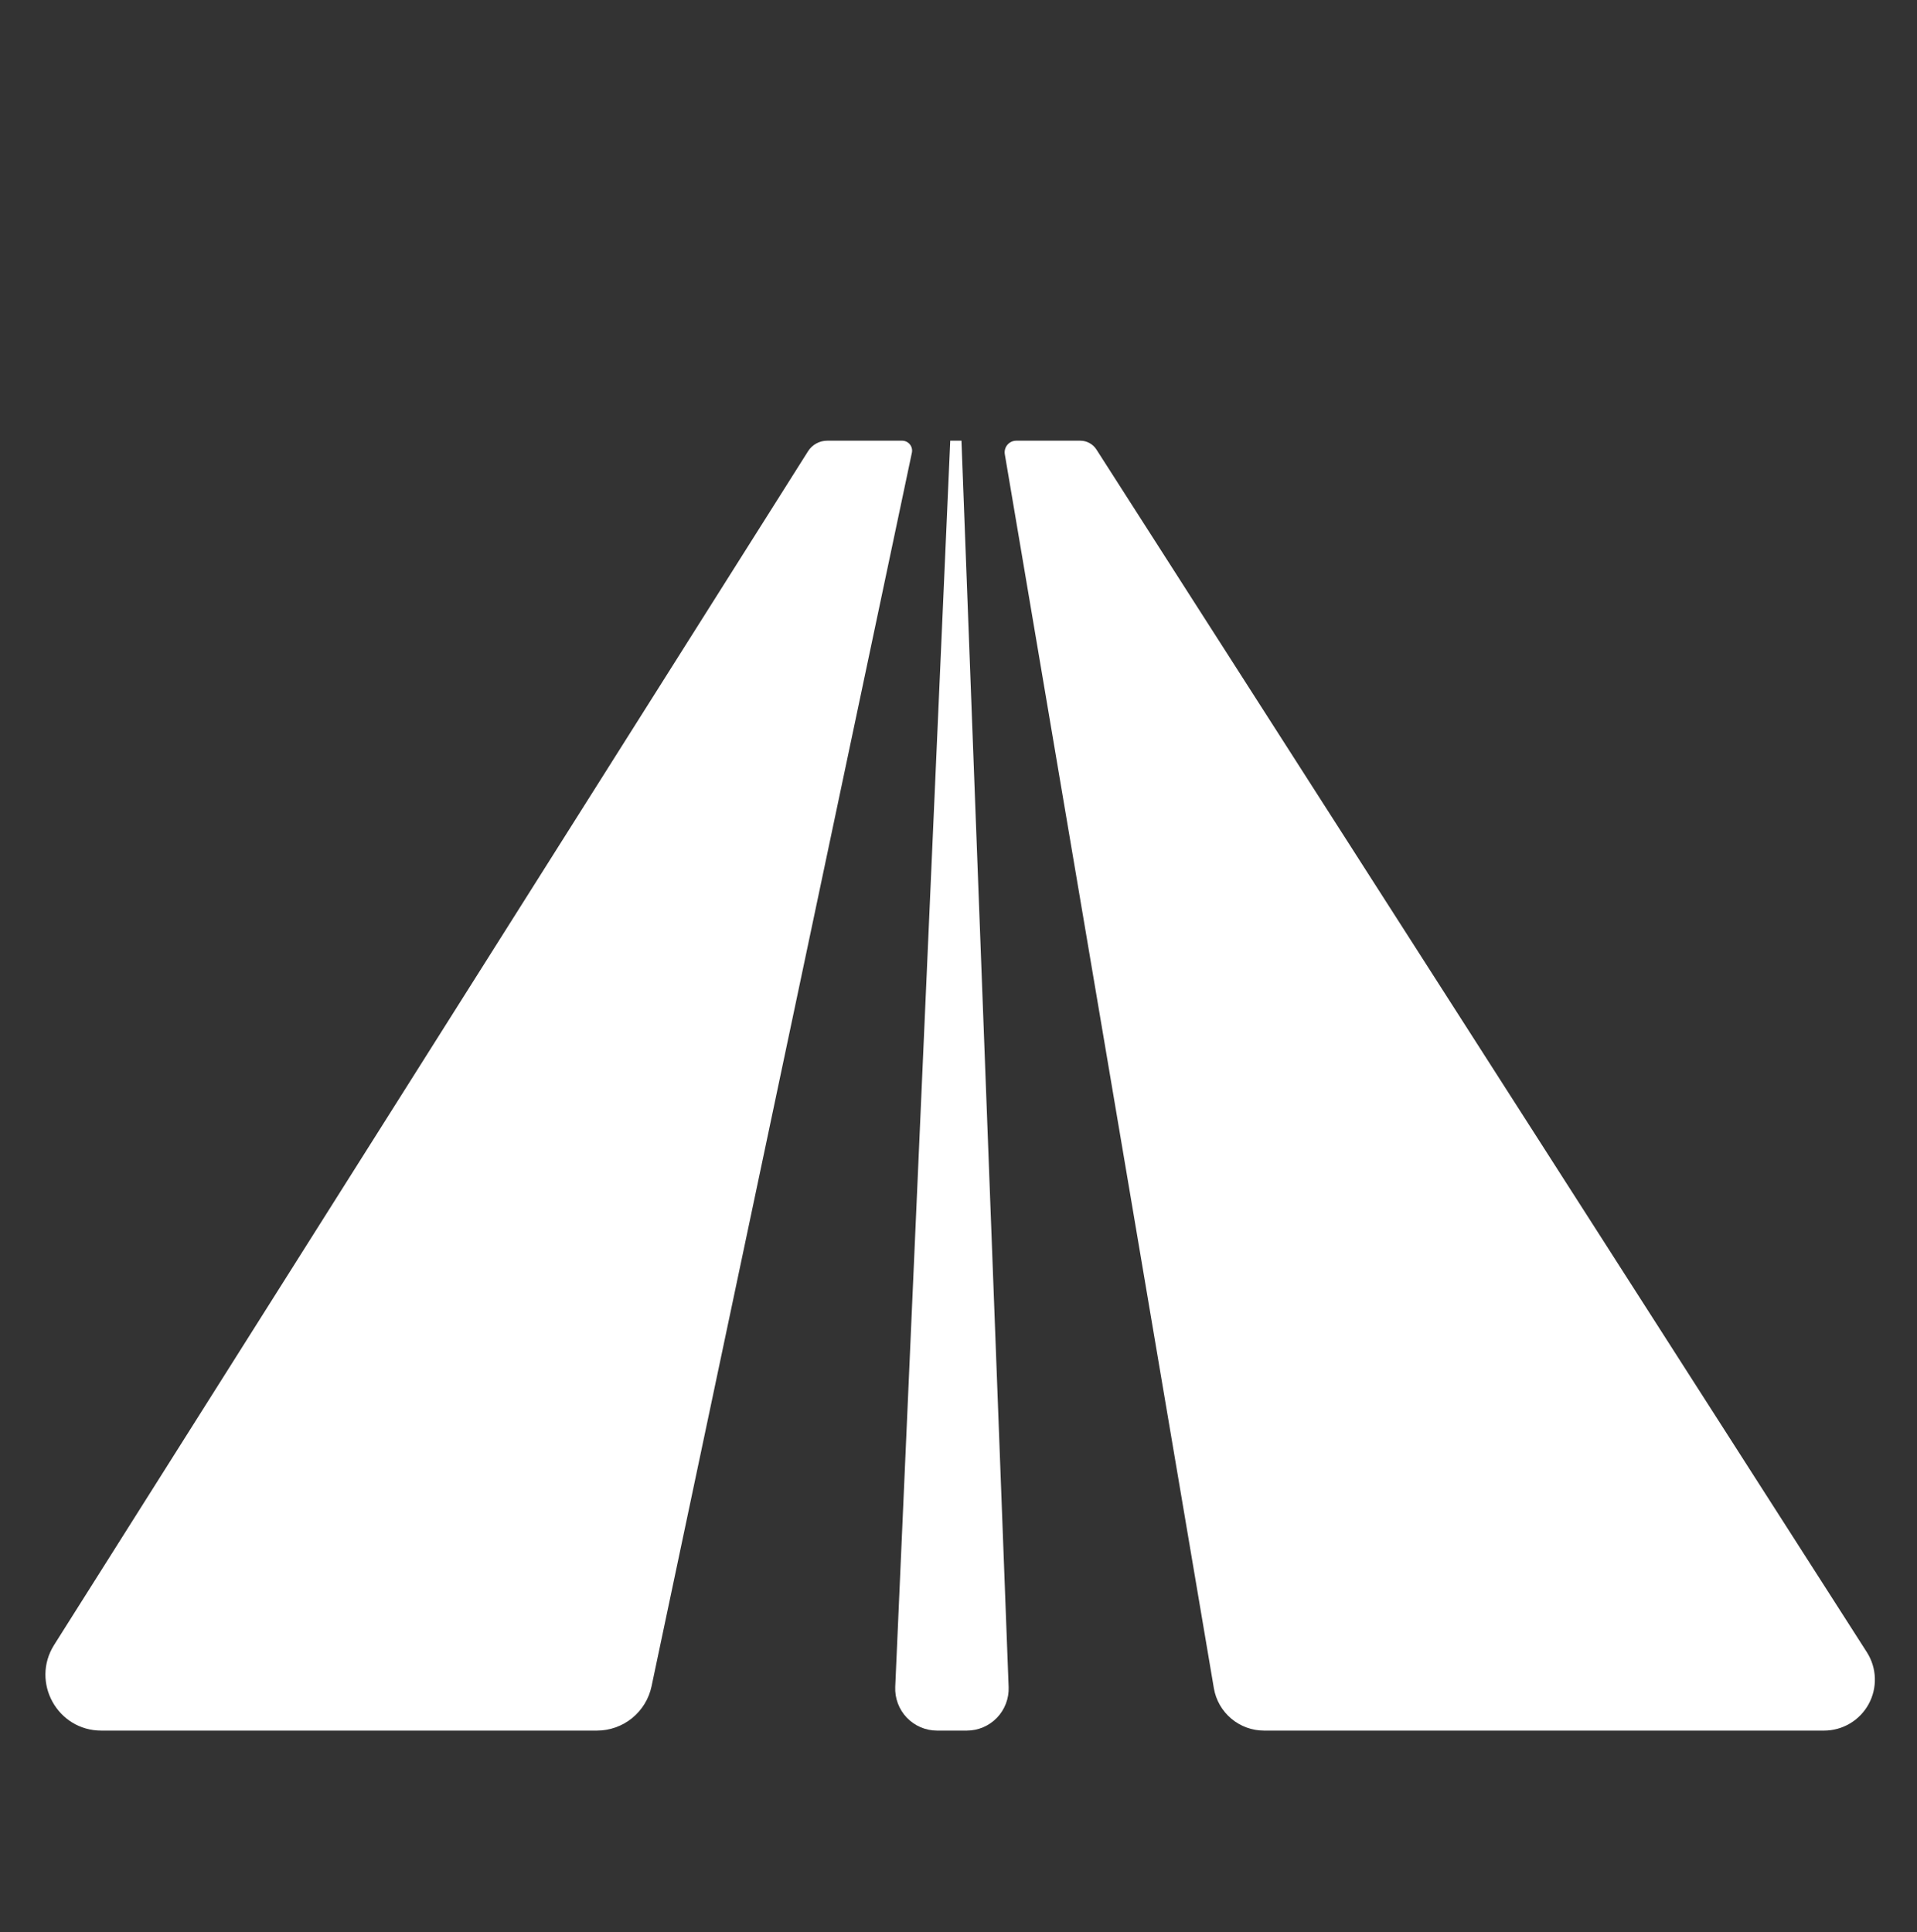
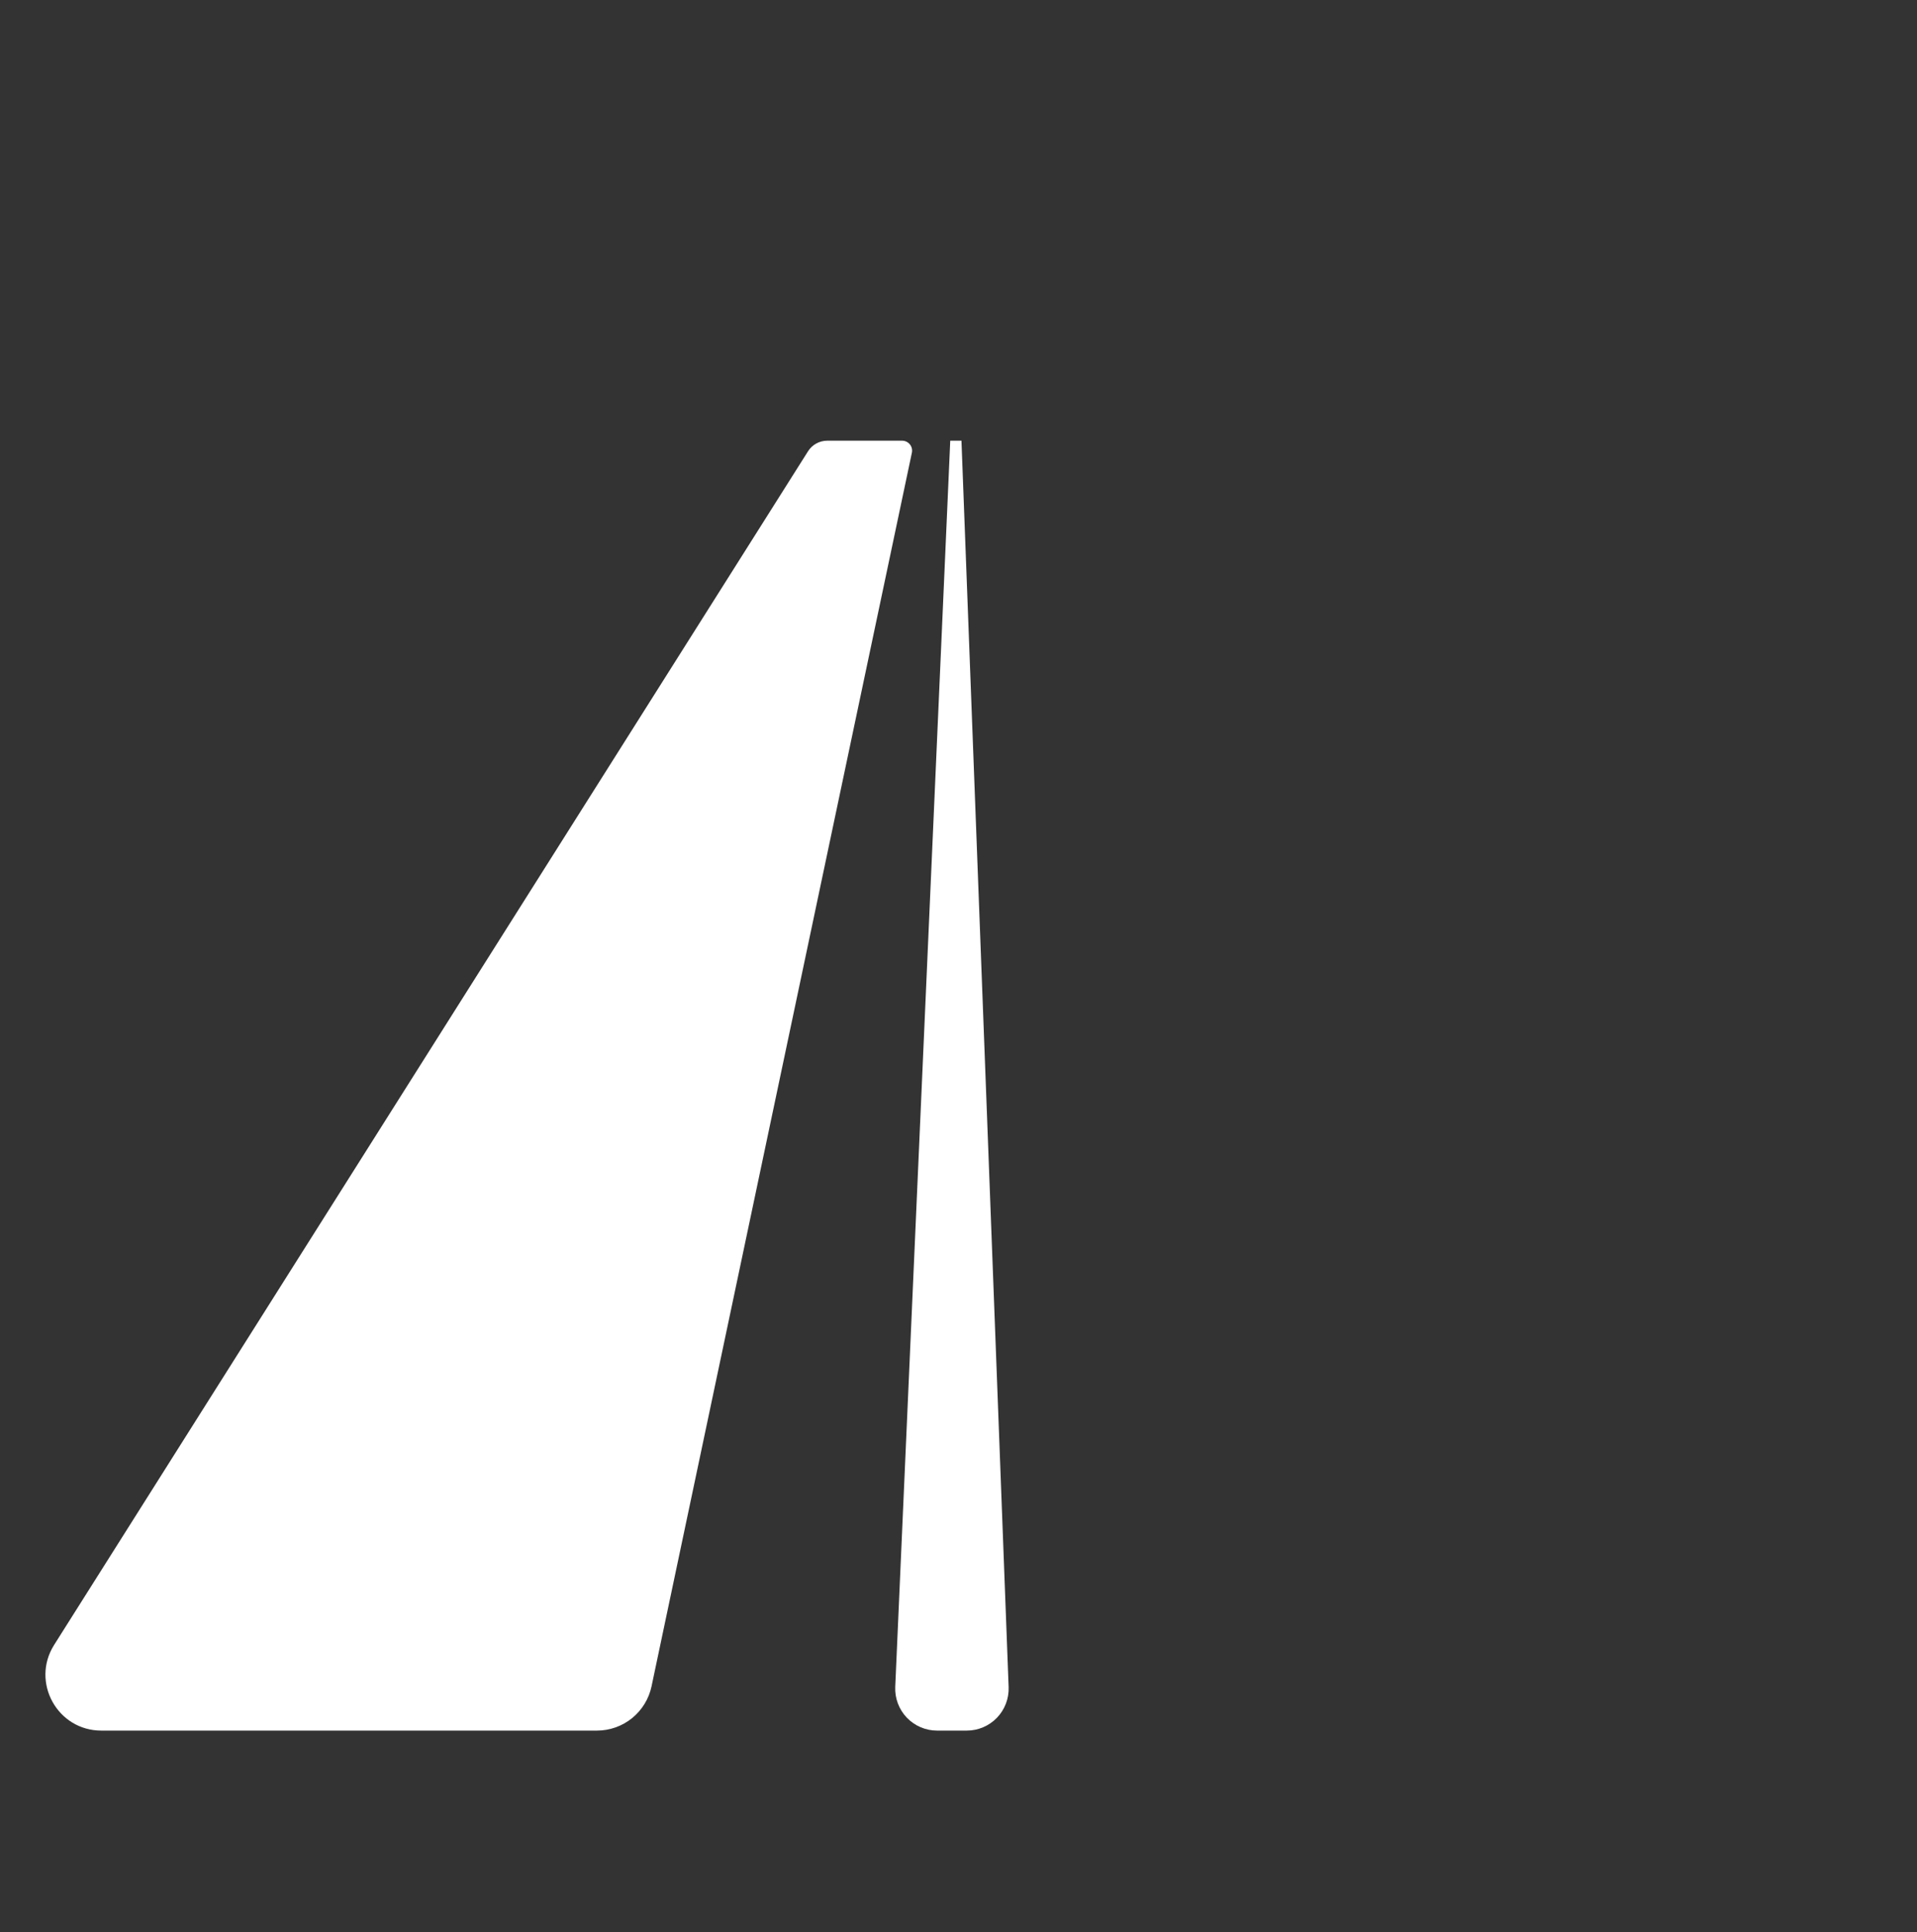
<svg xmlns="http://www.w3.org/2000/svg" width="125" height="126" viewBox="0 0 125 126" fill="none">
  <rect x="0" y="0" width="125" height="126" fill="#333333" stroke="none" />
  <g id="Trip">
    <path id="Vector" d="M58.825 28.741H53.939C53.689 28.741 53.444 28.804 53.225 28.925C53.007 29.045 52.822 29.219 52.689 29.43L3.529 107.277C2 109.704 3.74 112.866 6.609 112.866H38.92C39.756 112.866 40.566 112.579 41.215 112.053C41.864 111.526 42.313 110.793 42.485 109.975L59.46 29.524C59.48 29.429 59.478 29.331 59.456 29.238C59.433 29.144 59.39 29.056 59.329 28.981C59.268 28.906 59.191 28.846 59.104 28.804C59.017 28.763 58.922 28.741 58.825 28.741Z" fill="white" />
-     <path id="Vector_2" d="M70.442 28.741H66.27C66.16 28.741 66.05 28.764 65.95 28.81C65.85 28.856 65.761 28.924 65.689 29.008C65.618 29.092 65.566 29.191 65.537 29.297C65.507 29.403 65.502 29.515 65.52 29.624L79.151 110.099C79.282 110.874 79.684 111.577 80.285 112.083C80.886 112.59 81.647 112.868 82.433 112.866H118.933C119.529 112.866 120.114 112.706 120.626 112.402C121.139 112.098 121.561 111.661 121.847 111.138C122.133 110.615 122.273 110.025 122.252 109.429C122.232 108.834 122.051 108.254 121.73 107.752L71.494 29.316C71.381 29.14 71.225 28.995 71.041 28.895C70.858 28.794 70.652 28.741 70.442 28.741Z" fill="white" />
    <path id="Vector_3" d="M62.693 28.741H61.962L58.375 110.011C58.359 110.38 58.417 110.749 58.547 111.094C58.677 111.44 58.876 111.756 59.131 112.023C59.386 112.289 59.693 112.502 60.033 112.647C60.373 112.792 60.738 112.866 61.108 112.866H63.036C63.404 112.866 63.768 112.792 64.107 112.648C64.445 112.504 64.751 112.294 65.006 112.029C65.261 111.764 65.46 111.45 65.591 111.106C65.722 110.763 65.783 110.396 65.769 110.029L62.693 28.741Z" fill="white" />
  </g>
</svg>